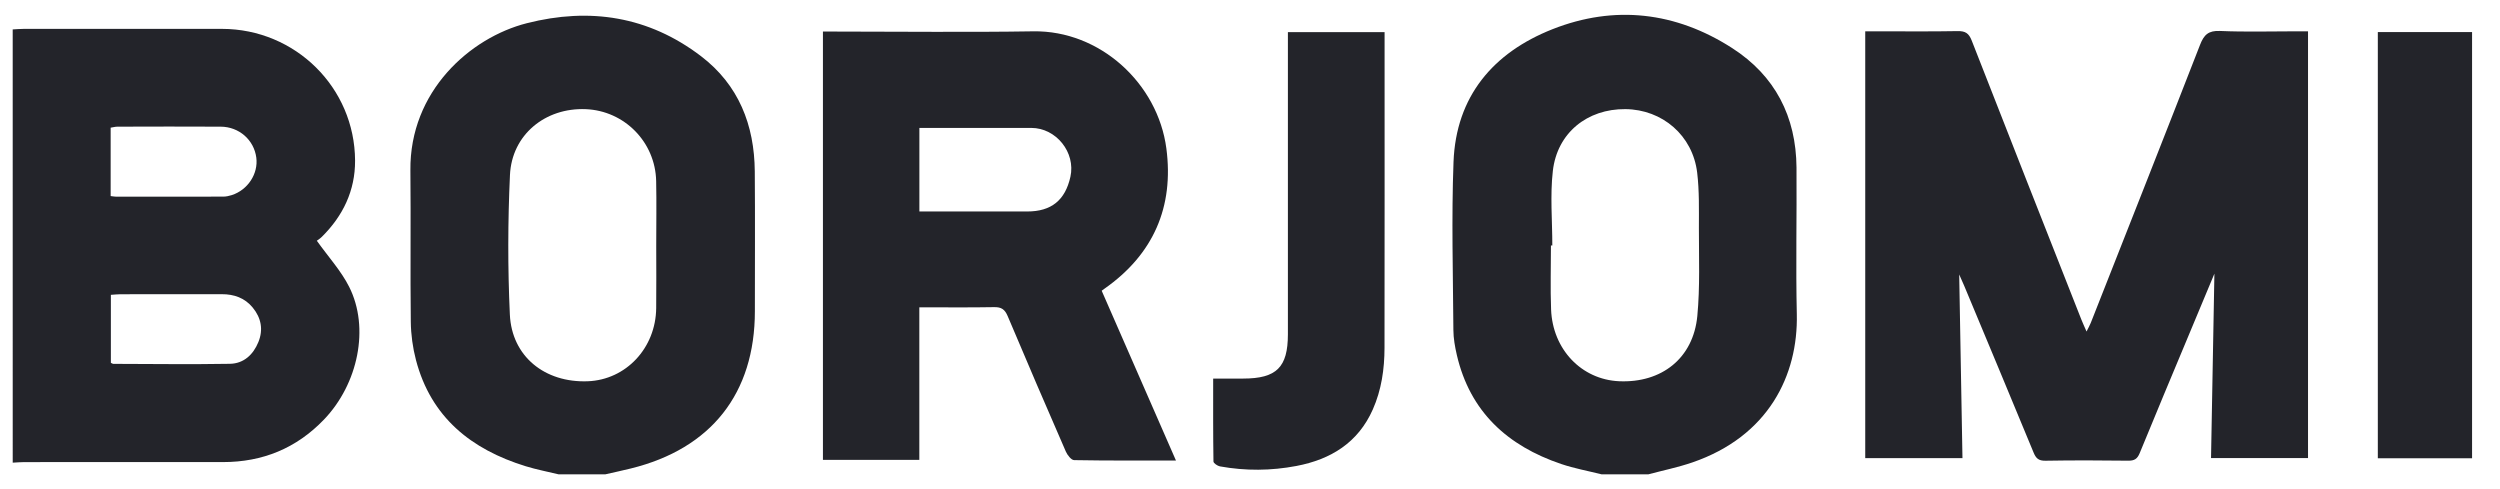
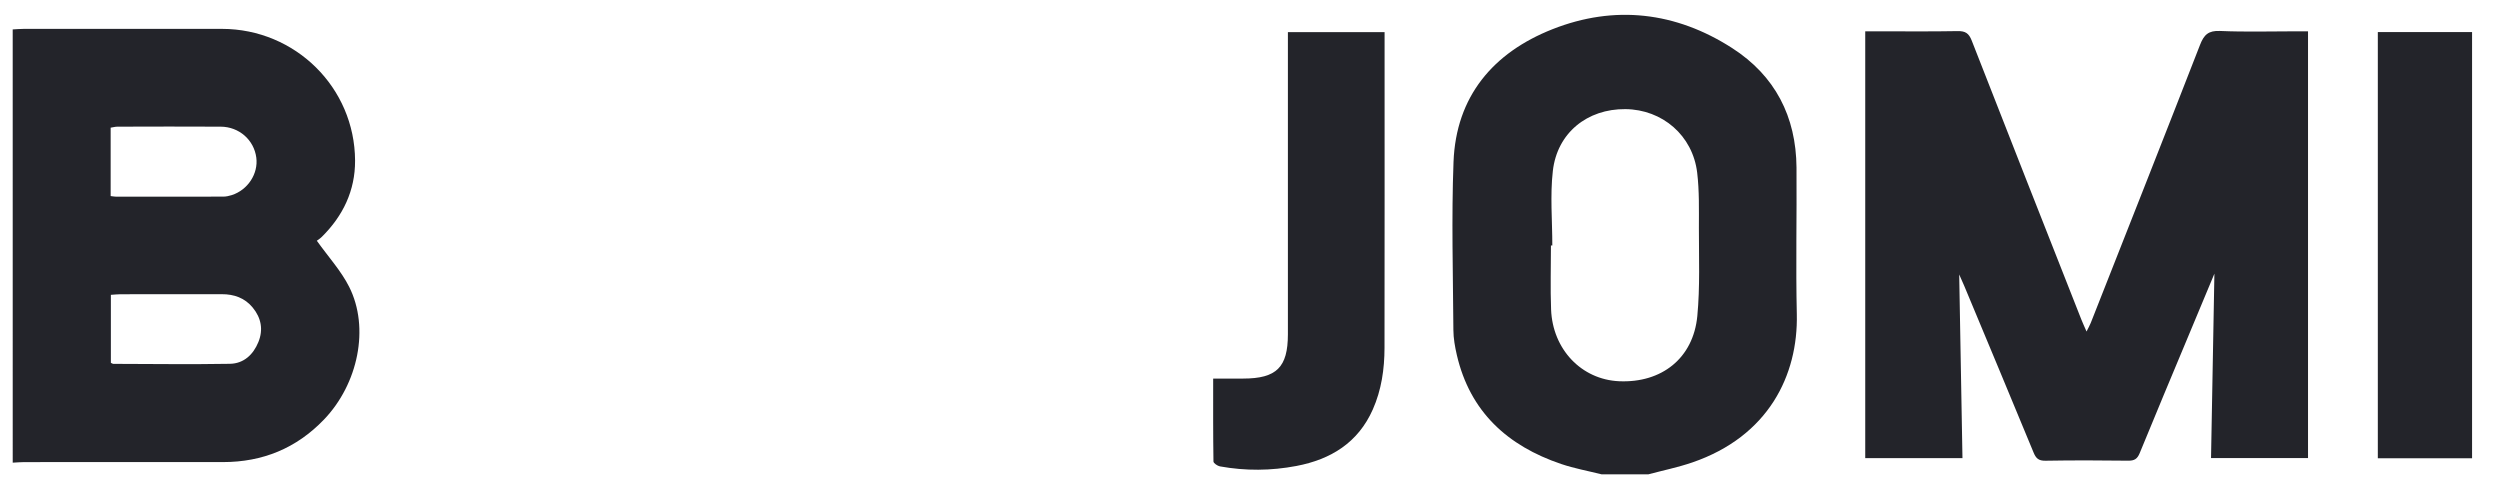
<svg xmlns="http://www.w3.org/2000/svg" width="138" height="27" viewBox="0 0 138 27" fill="none">
  <g clip-path="url(#clip0_3417_62350)">
    <path d="M0.701 1.624C0.898 1.614 1.094 1.595 1.29 1.595C4.946 1.593 8.601 1.59 12.257 1.594C16.301 1.599 19.583 4.833 19.6 8.866C19.607 10.517 18.938 11.913 17.767 13.072C17.656 13.182 17.518 13.266 17.489 13.289C18.127 14.183 18.826 14.946 19.274 15.834C20.415 18.096 19.769 21.197 17.881 23.162C16.36 24.745 14.498 25.507 12.311 25.507C8.655 25.508 5 25.506 1.344 25.508C1.13 25.508 0.916 25.529 0.702 25.539C0.701 17.568 0.701 9.596 0.701 1.624ZM6.12 16.275C6.12 17.564 6.12 18.803 6.12 20.028C6.186 20.058 6.217 20.085 6.249 20.085C8.397 20.09 10.545 20.119 12.692 20.082C13.455 20.069 13.98 19.576 14.263 18.881C14.542 18.196 14.418 17.547 13.949 16.977C13.509 16.443 12.921 16.238 12.24 16.239C10.378 16.244 8.516 16.24 6.654 16.242C6.48 16.242 6.306 16.264 6.12 16.275ZM6.108 10.823C6.234 10.838 6.32 10.856 6.406 10.856C8.378 10.858 10.35 10.859 12.321 10.854C12.479 10.853 12.642 10.818 12.793 10.77C13.681 10.485 14.265 9.588 14.148 8.7C14.021 7.727 13.202 6.998 12.182 6.992C10.282 6.98 8.381 6.988 6.481 6.992C6.363 6.992 6.244 7.026 6.108 7.048C6.108 8.306 6.108 9.534 6.108 10.823Z" fill="#23242A" />
-     <path d="M30.833 26.183C30.228 26.037 29.615 25.919 29.021 25.737C26.009 24.807 23.792 23.036 22.962 19.876C22.783 19.193 22.684 18.47 22.676 17.764C22.642 14.978 22.683 12.192 22.654 9.405C22.608 5.033 25.953 2.078 29.078 1.282C32.56 0.395 35.807 0.901 38.691 3.097C40.776 4.684 41.642 6.898 41.664 9.461C41.685 12.034 41.669 14.605 41.669 17.177C41.669 21.712 39.26 24.768 34.821 25.86C34.355 25.975 33.884 26.076 33.415 26.183C32.555 26.183 31.694 26.183 30.833 26.183ZM36.224 13.579C36.224 12.383 36.245 11.187 36.22 9.991C36.174 7.841 34.468 6.113 32.336 6.026C30.102 5.934 28.253 7.434 28.15 9.659C28.031 12.222 28.025 14.799 28.144 17.362C28.25 19.676 30.073 21.135 32.443 21.046C34.553 20.966 36.199 19.215 36.222 17.007C36.235 15.865 36.225 14.722 36.224 13.579Z" fill="#23242A" />
    <path d="M88.407 26.183C87.663 25.996 86.903 25.858 86.178 25.613C83.213 24.609 81.144 22.729 80.417 19.594C80.313 19.144 80.23 18.678 80.227 18.219C80.207 15.127 80.118 12.032 80.234 8.945C80.369 5.319 82.425 2.906 85.692 1.614C89.123 0.258 92.505 0.656 95.612 2.652C97.985 4.176 99.146 6.436 99.167 9.249C99.187 11.948 99.123 14.648 99.184 17.346C99.259 20.706 97.626 24.084 93.412 25.528C92.622 25.798 91.798 25.967 90.99 26.183C90.129 26.183 89.268 26.183 88.407 26.183ZM85.688 13.548C85.662 13.548 85.637 13.548 85.612 13.548C85.612 14.727 85.575 15.907 85.62 17.083C85.704 19.289 87.301 20.95 89.37 21.044C91.725 21.15 93.471 19.772 93.692 17.443C93.845 15.832 93.777 14.199 93.779 12.576C93.78 11.56 93.804 10.535 93.684 9.53C93.439 7.481 91.765 6.043 89.722 6.024C87.62 6.004 85.956 7.333 85.717 9.434C85.562 10.789 85.688 12.176 85.688 13.548Z" fill="#23242A" />
    <path d="M102.961 25.288C102.961 17.425 102.961 9.618 102.961 1.728C103.165 1.728 103.353 1.728 103.542 1.728C105.048 1.728 106.555 1.745 108.061 1.717C108.488 1.709 108.682 1.837 108.838 2.237C110.844 7.374 112.868 12.504 114.889 17.635C114.966 17.831 115.056 18.021 115.177 18.3C115.278 18.095 115.356 17.963 115.41 17.824C117.426 12.71 119.449 7.598 121.442 2.476C121.659 1.919 121.904 1.681 122.545 1.709C123.959 1.771 125.378 1.728 126.794 1.728C126.987 1.728 127.18 1.728 127.403 1.728C127.403 9.606 127.403 17.425 127.403 25.286C125.648 25.286 123.904 25.286 122.049 25.286C122.111 21.91 122.172 18.546 122.235 15.107C121.736 16.301 121.259 17.444 120.782 18.587C119.889 20.728 118.989 22.867 118.11 25.015C117.981 25.33 117.82 25.434 117.481 25.43C115.956 25.41 114.432 25.406 112.908 25.432C112.532 25.438 112.386 25.302 112.253 24.979C110.987 21.91 109.705 18.848 108.427 15.784C108.352 15.604 108.27 15.428 108.148 15.151C108.209 18.586 108.268 21.916 108.328 25.288C106.491 25.288 104.747 25.288 102.961 25.288Z" fill="#23242A" />
-     <path d="M60.813 16.049C62.177 19.168 63.532 22.265 64.913 25.421C62.981 25.421 61.136 25.432 59.292 25.399C59.133 25.396 58.92 25.121 58.835 24.928C57.751 22.441 56.677 19.949 55.624 17.449C55.467 17.077 55.277 16.946 54.874 16.954C53.517 16.979 52.158 16.963 50.747 16.963C50.747 19.794 50.747 22.572 50.747 25.385C48.949 25.385 47.204 25.385 45.426 25.385C45.426 17.519 45.426 9.667 45.426 1.742C45.646 1.742 45.854 1.742 46.061 1.742C49.719 1.742 53.377 1.788 57.033 1.729C60.721 1.67 63.909 4.608 64.383 8.191C64.809 11.417 63.671 14.04 60.967 15.936C60.923 15.967 60.881 15.999 60.813 16.049ZM50.75 11.674C50.992 11.674 51.186 11.674 51.379 11.674C53.154 11.674 54.929 11.675 56.704 11.674C58.032 11.673 58.799 11.056 59.087 9.757C59.384 8.416 58.301 7.062 56.928 7.061C55.064 7.06 53.199 7.061 51.334 7.061C51.146 7.061 50.958 7.061 50.75 7.061C50.75 8.621 50.75 10.099 50.75 11.674Z" fill="#23242A" />
    <path d="M66.967 20.897C67.562 20.897 68.094 20.898 68.626 20.897C70.464 20.895 71.091 20.276 71.092 18.458C71.093 13.117 71.092 7.775 71.092 2.434C71.092 2.223 71.092 2.013 71.092 1.773C72.885 1.773 74.629 1.773 76.429 1.773C76.429 1.995 76.429 2.188 76.429 2.38C76.429 7.989 76.434 13.598 76.425 19.208C76.423 20.375 76.257 21.523 75.779 22.602C74.968 24.434 73.465 25.359 71.564 25.721C70.162 25.988 68.751 25.999 67.344 25.745C67.207 25.72 66.985 25.569 66.983 25.475C66.96 23.945 66.967 22.414 66.967 20.897Z" fill="#23242A" />
    <path d="M131.256 1.771C132.986 1.771 134.701 1.771 136.458 1.771C136.458 9.6 136.458 17.433 136.458 25.297C134.733 25.297 133.02 25.297 131.256 25.297C131.256 17.461 131.256 9.631 131.256 1.771Z" fill="#23242A" />
  </g>
  <defs>
    <clipPath id="clip0_3417_62350">
      <rect width="136.524" height="26.857" fill="white" transform="translate(0.7 0.072)" />
    </clipPath>
  </defs>
</svg>